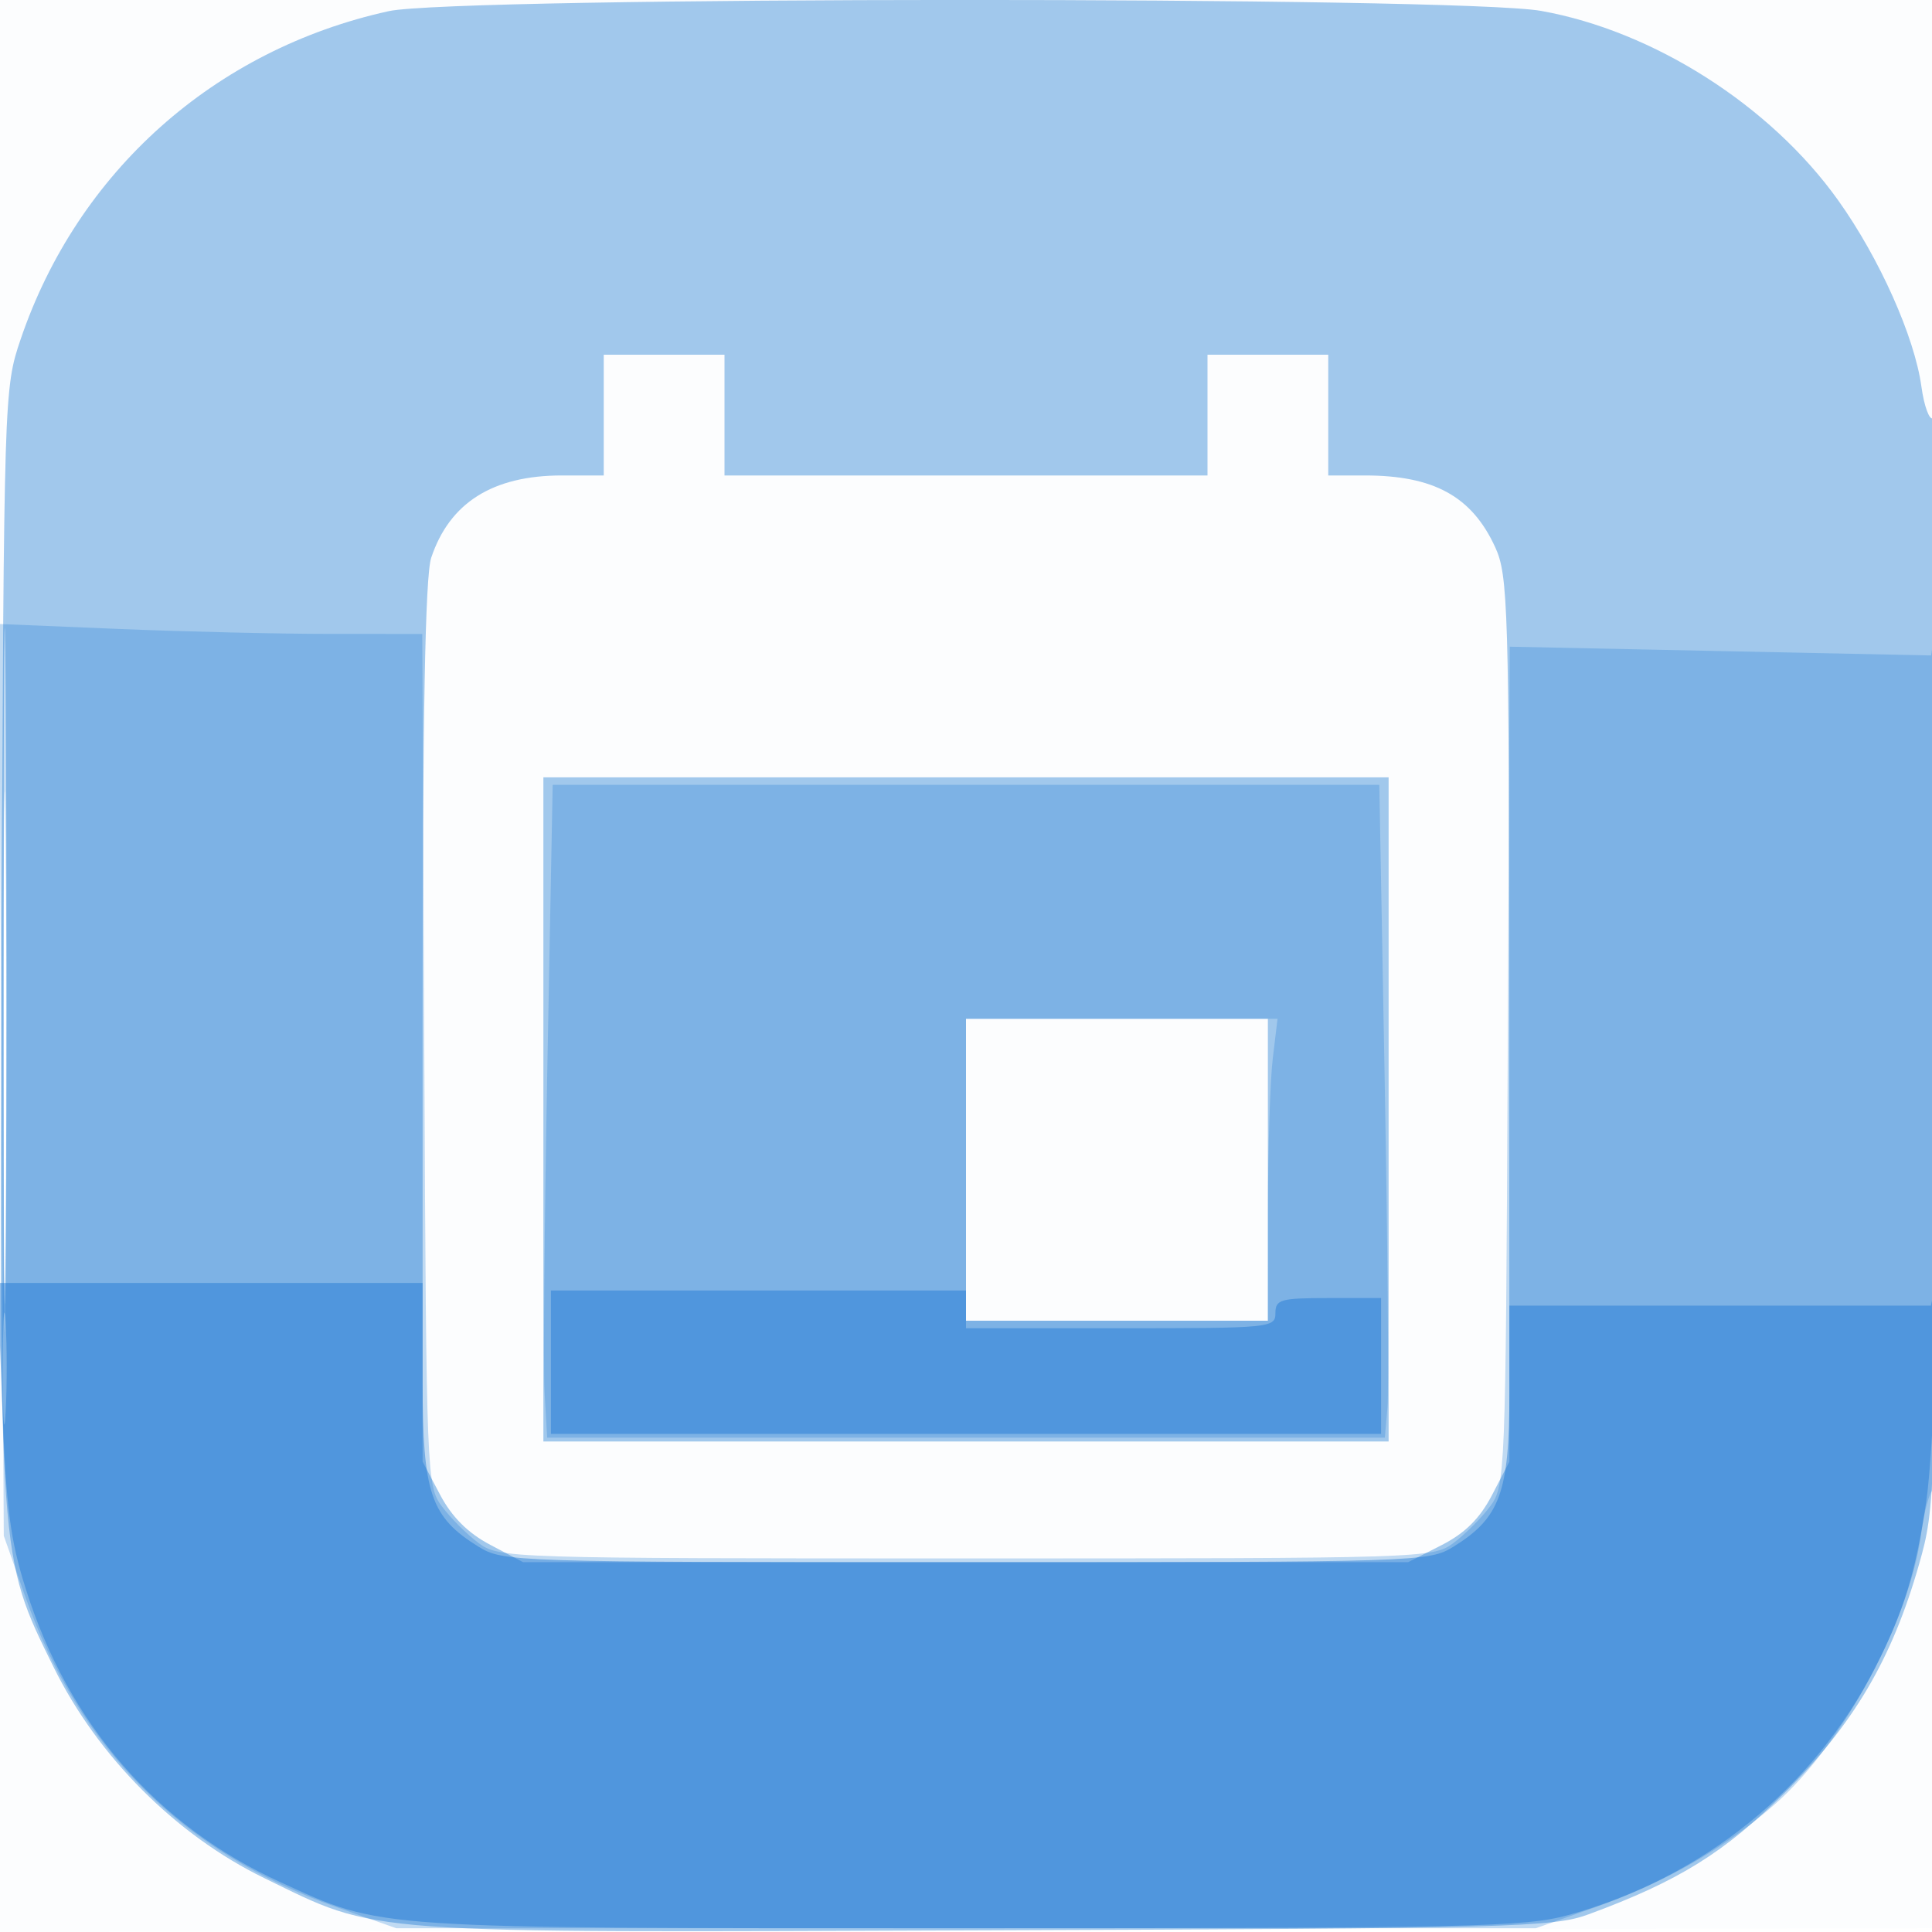
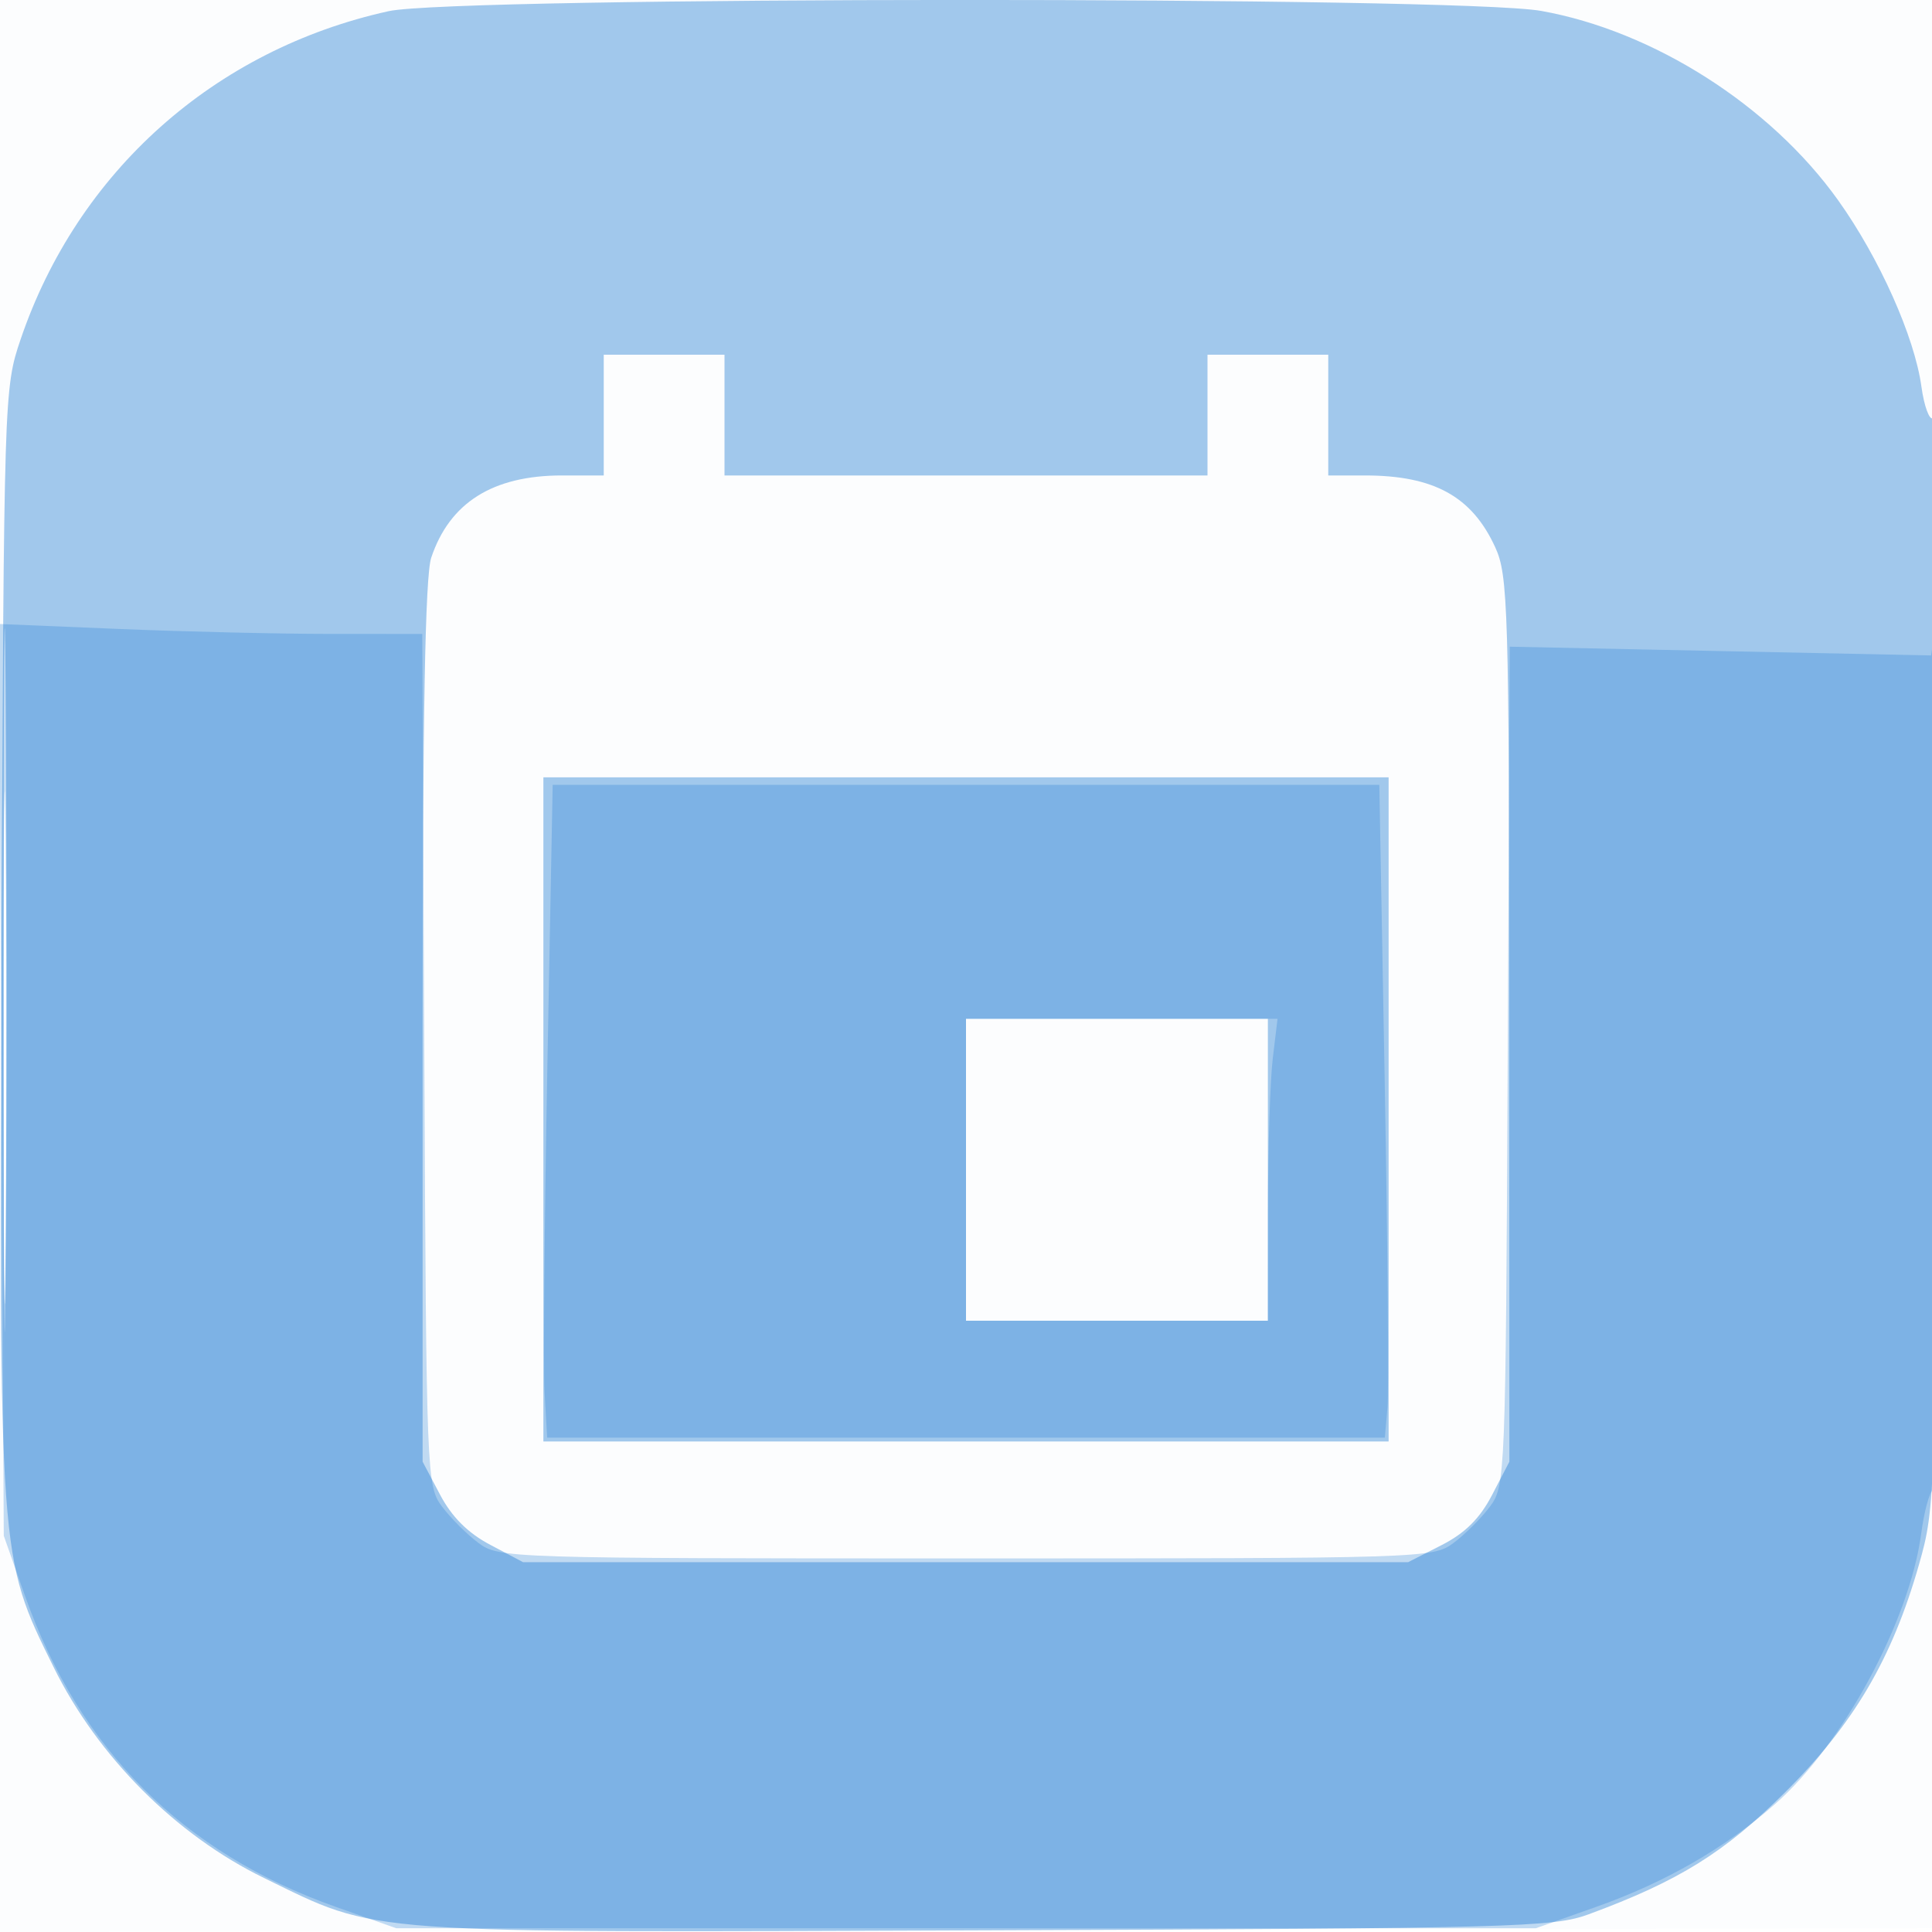
<svg xmlns="http://www.w3.org/2000/svg" width="256" height="256">
  <path fill="#1976D2" fill-opacity=".012" fill-rule="evenodd" d="M0 128.004v128.004l128.25-.254 128.25-.254.254-127.75L257.008 0H0zm.485.496c0 70.4.119 99.053.265 63.672.146-35.38.146-92.98 0-128C.604 29.153.485 58.1.485 128.5" />
  <path fill="#1976D2" fill-opacity=".397" fill-rule="evenodd" d="M51.5 1.48C28.421 6.56 10.268 22.752 2.725 44.985.535 51.438.511 52.194.22 124.638c-.331 82.404-.395 81.499 6.89 96.275 5.859 11.883 16.202 22.242 27.89 27.936 15.415 7.509 11.782 7.246 95.644 6.932 69.868-.262 75.189-.404 79.856-2.125 11.936-4.403 17.99-8.161 26.023-16.156 9.122-9.078 14.198-17.711 17.755-30.2 2.191-7.692 2.226-8.798 2.485-80.117.152-41.87-.11-72.086-.624-71.769-.487.301-1.181-1.581-1.541-4.183-.916-6.627-5.566-17.031-11.04-24.701-8.951-12.544-24.459-22.43-39.352-25.086C193.243-.511 60.401-.48 51.5 1.48M80 55v8h-5.532c-9.164 0-14.884 3.597-17.329 10.899-.8 2.387-1.139 20.734-1.139 61.593v58.193l2.303 4.355c1.574 2.976 3.681 5.083 6.657 6.657L69.315 207h117.261l4.418-2.25c3.14-1.599 5.082-3.526 6.712-6.657l2.294-4.408-.022-58.592c-.02-54.712-.144-58.858-1.859-62.593-3.089-6.727-8.129-9.5-17.268-9.5H176V47h-16v16H96V47H80zM.474 128c0 39.875.124 56.188.276 36.25.151-19.937.151-52.562 0-72.5C.598 71.813.474 88.125.474 128M72 147v44h112v-88H72zm56 8v20h40v-40h-40z" />
  <path fill="#1976D2" fill-opacity=".263" fill-rule="evenodd" d="M.199 143.091.5 203.5l2.824 7.99c7.172 20.296 20.89 34.014 41.186 41.186l7.99 2.824h151l7.99-2.824c9.162-3.237 17.104-7.806 23.772-13.676 8.917-7.849 17.776-24.268 19.303-35.775.384-2.898 1.089-5.511 1.567-5.806.477-.296.801-26.498.718-58.228-.082-31.73-.334-56.487-.559-55.015l-.41 2.675-27.915-.581-27.916-.58-.275 55.582c-.269 54.359-.32 55.644-2.337 58.344-1.134 1.518-3.304 3.688-4.823 4.822-2.72 2.031-3.703 2.062-64.615 2.062-60.912 0-61.895-.031-64.615-2.062-1.519-1.134-3.689-3.304-4.823-4.822-2.018-2.702-2.068-3.976-2.336-59.189L55.952 84l-12.226-.003c-6.724-.002-19.336-.299-28.027-.659l-15.801-.655zm.269-2.591c0 31.9.127 45.095.281 29.321.155-15.773.155-41.873.001-58C.595 95.695.468 108.6.468 140.5m72.061.75c-.388 20.488-.553 39.95-.367 43.25l.338 6h111l.347-4c.191-2.2.026-21.662-.367-43.25l-.714-39.25H73.233zM128 155v20h40l.009-14.75c.004-8.113.292-17.113.639-20l.631-5.25H128z" />
-   <path fill="#1976D2" fill-opacity=".446" fill-rule="evenodd" d="M.3 186.311c.507 13.49 1.047 17.685 3.121 24.25 5.657 17.905 17.344 31.352 33.769 38.851 13.671 6.242 11.358 6.088 91.31 6.088 66.278 0 73.579-.16 79.29-1.739 17.815-4.927 32.516-16.777 40.684-32.793 3.759-7.369 5.352-12.546 6.76-21.968.968-6.48 1.975-32.524 1.092-28.25l-.465 2.25H200v11.632c0 13.112-1.236 16.496-7.418 20.318-3.251 2.008-4.561 2.05-64.582 2.05-60.021 0-61.331-.042-64.582-2.05-6.354-3.927-7.418-7.058-7.418-21.818V170H-.313L.3 186.311m.082-4.811c.002 6.6.164 9.17.359 5.711.196-3.459.195-8.859-.003-12S.38 174.9.382 181.5m72.618-1v9.5h110v-18h-7c-6.333 0-7 .19-7 2 0 1.935-.667 2-20.5 2H128v-5H73z" />
</svg>